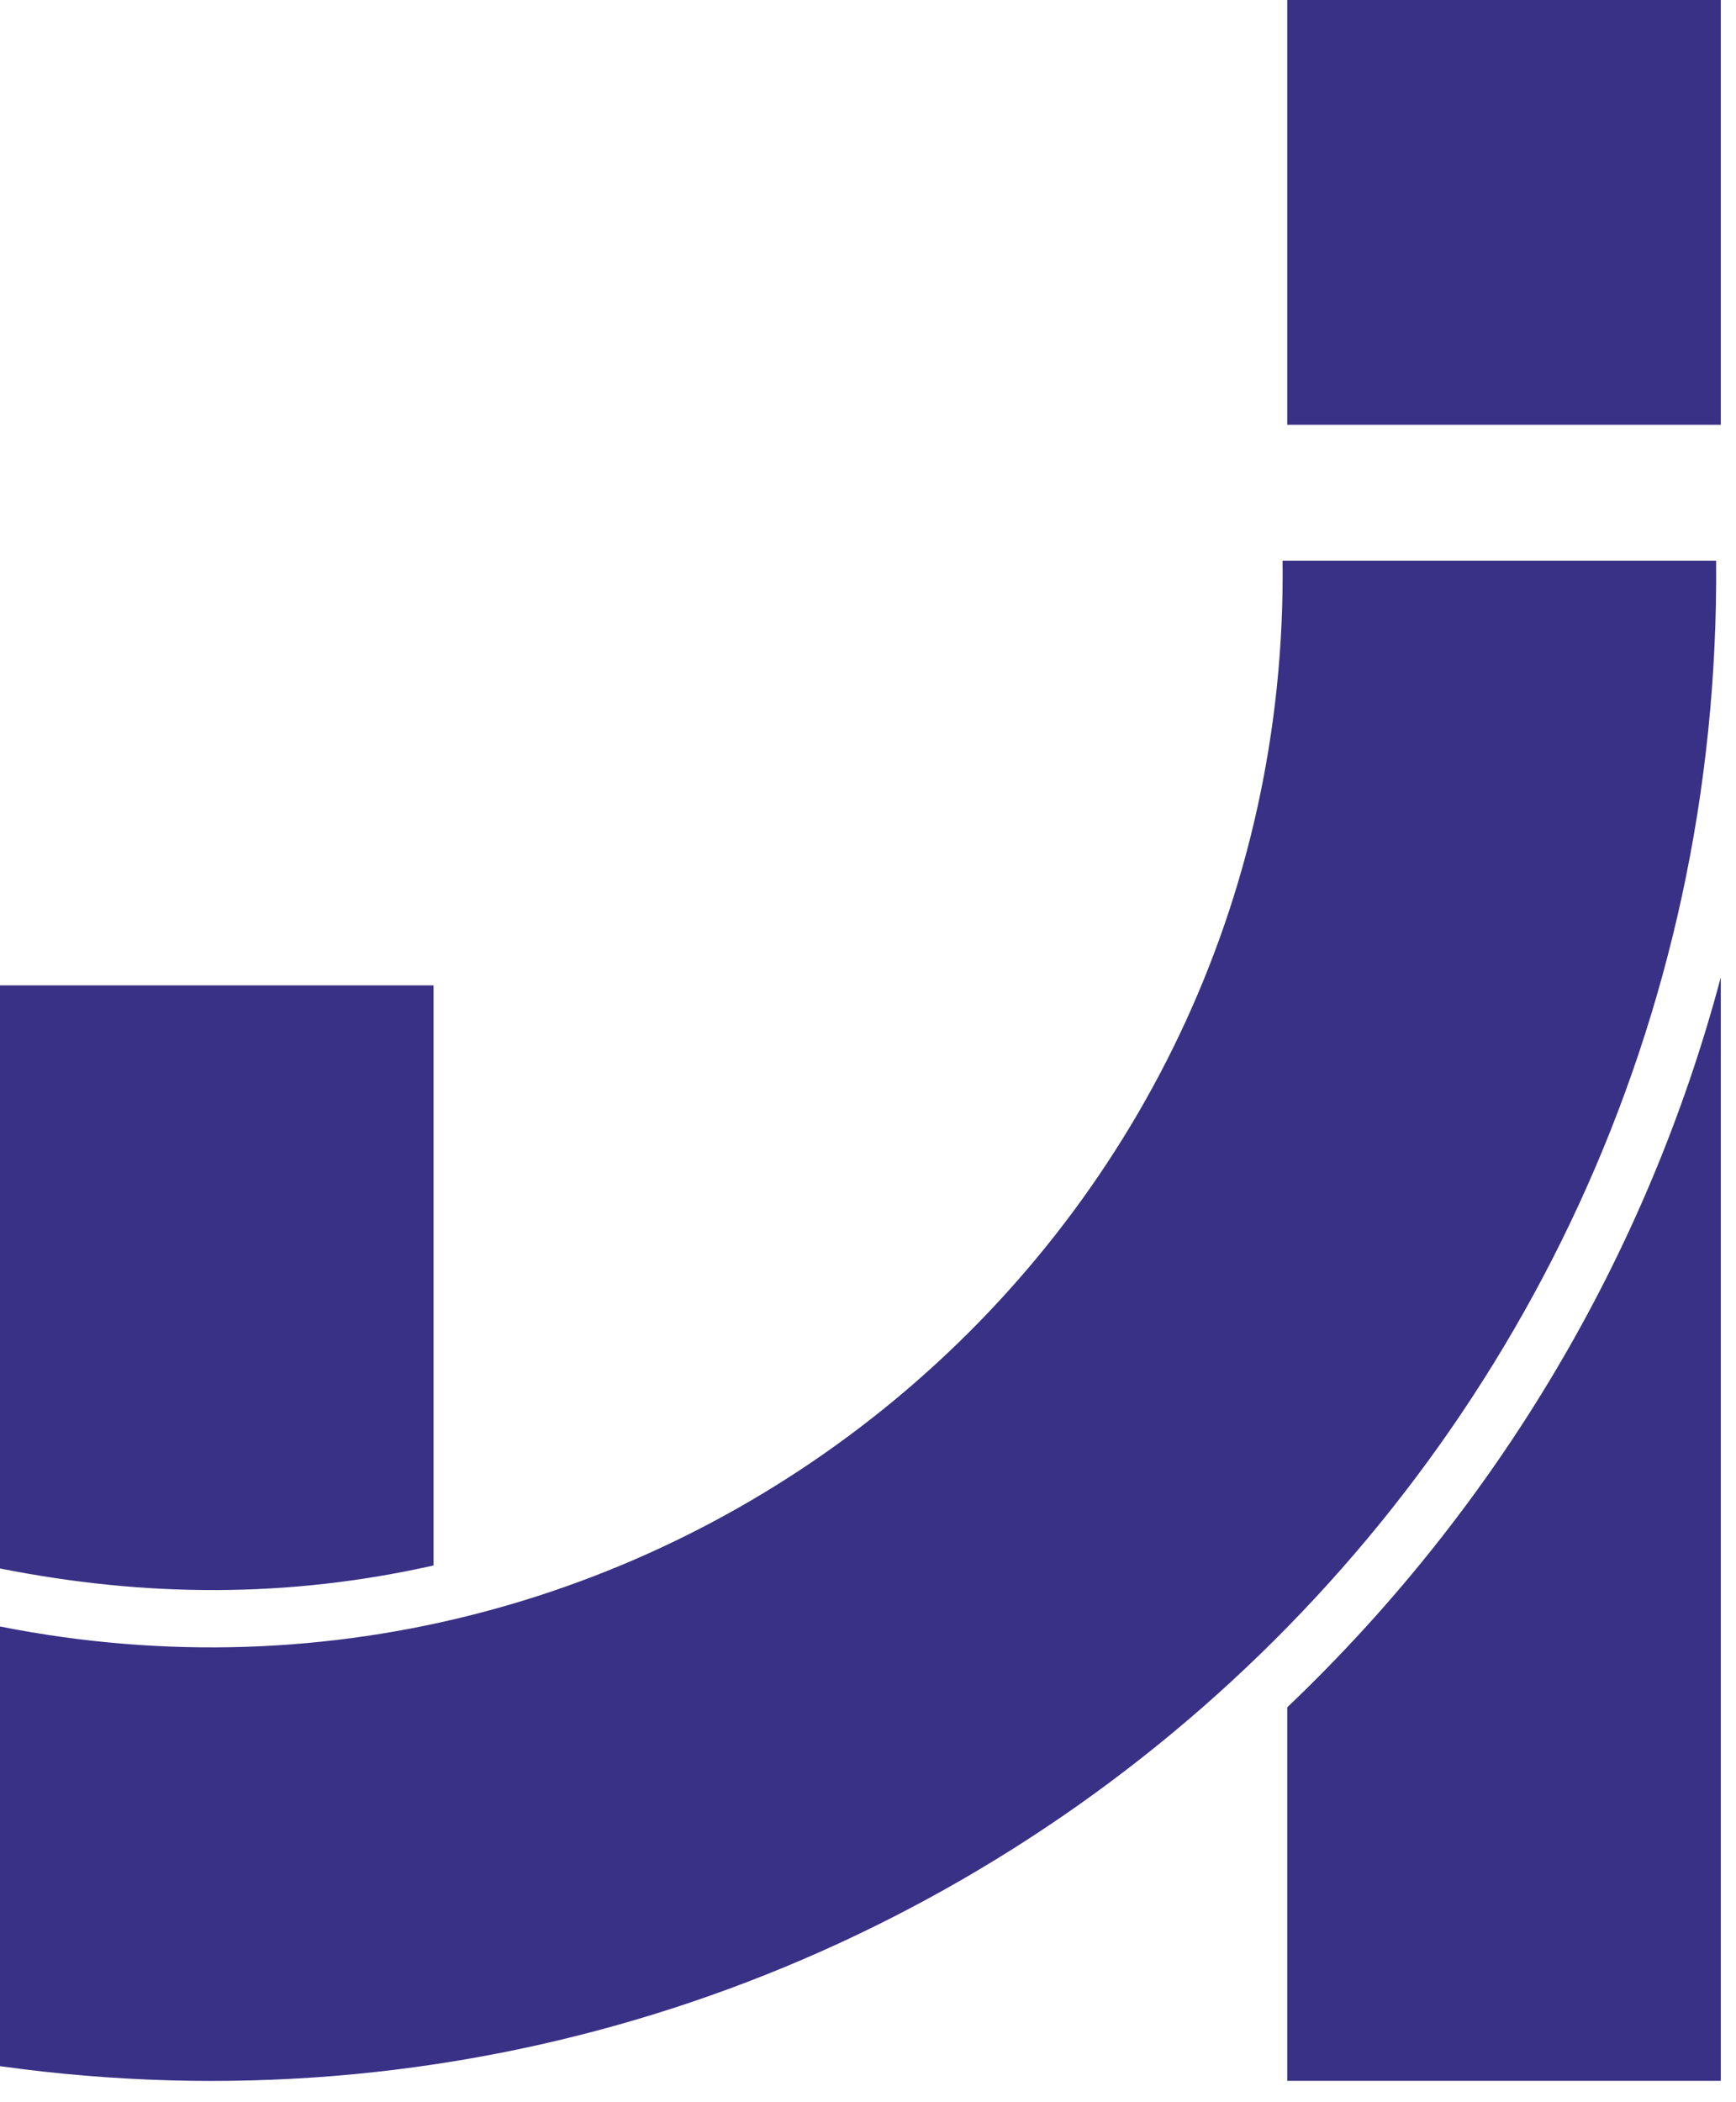
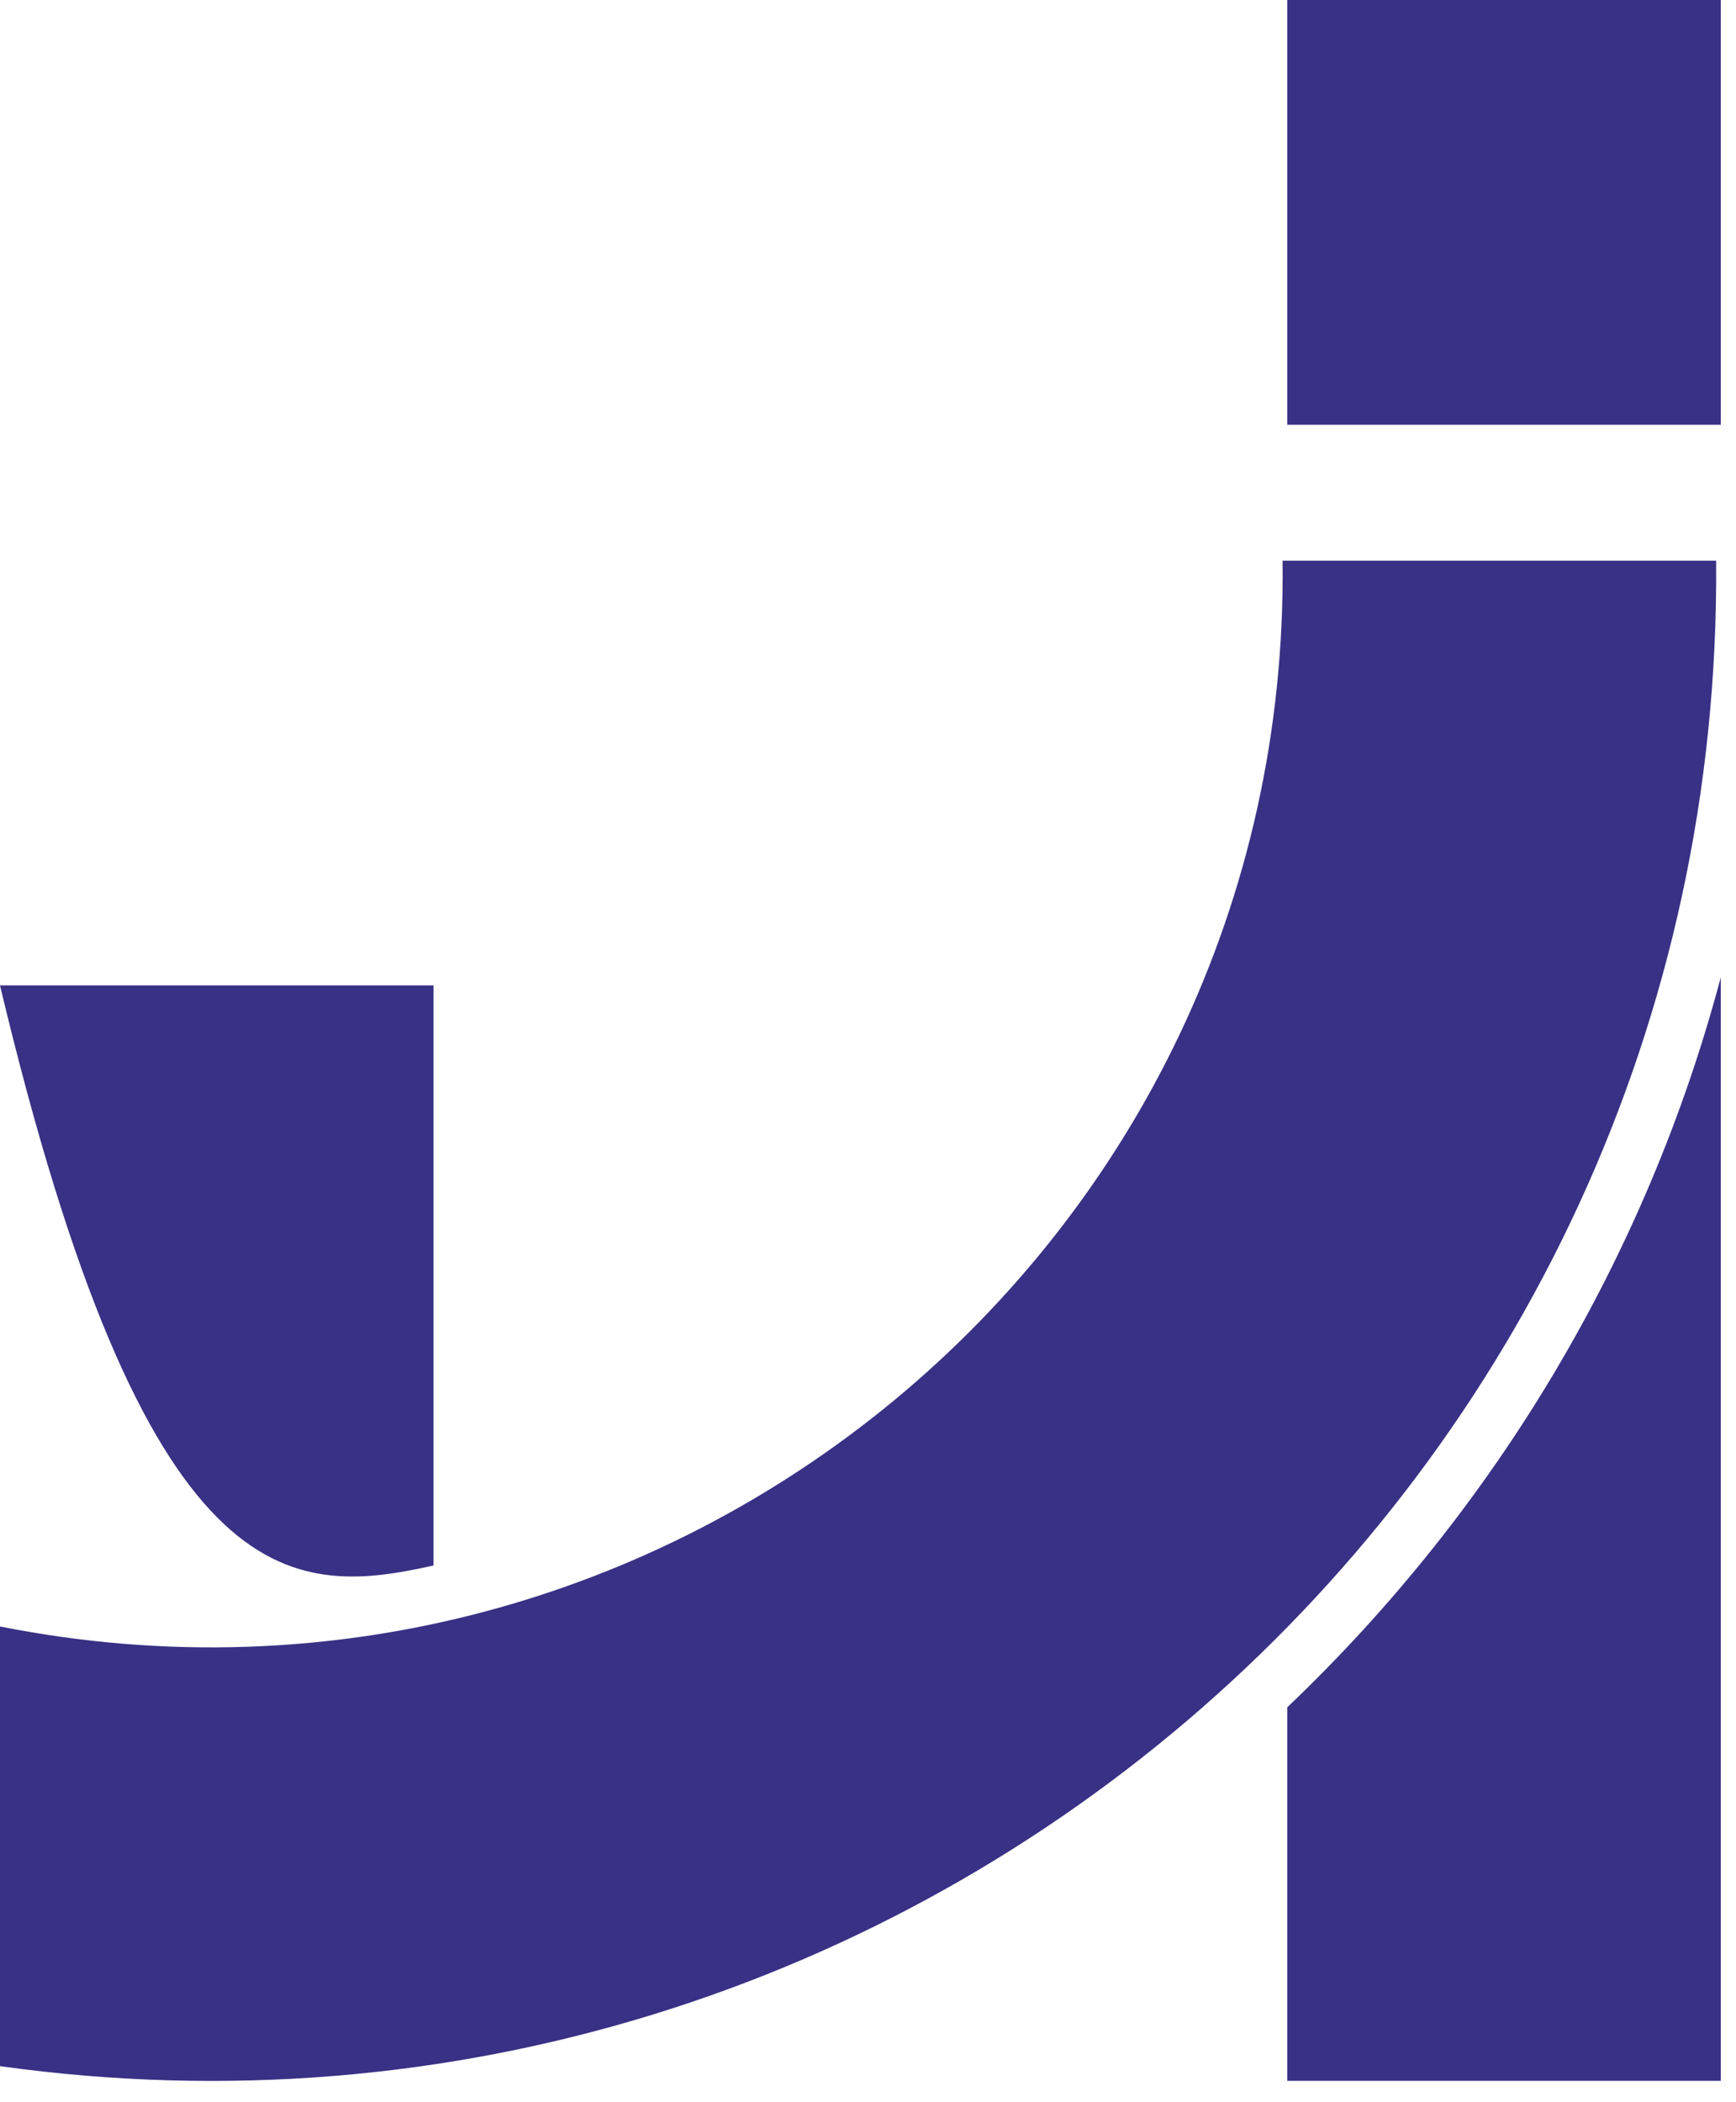
<svg xmlns="http://www.w3.org/2000/svg" width="38" height="46" viewBox="0 0 38 46" fill="none">
-   <path fill-rule="evenodd" clip-rule="evenodd" d="M9.49 21.562H0V34.321C3.192 34.954 6.307 34.97 9.49 34.255V21.562ZM37.667 0H28.177V9.294H37.667V0ZM37.565 12.268H28.075C28.253 27.276 14.578 38.485 0 35.59V45.211C19.912 47.99 37.736 32.498 37.565 12.268ZM28.177 37.359V45.532H37.667V21.386C36.042 27.491 32.75 33.005 28.177 37.359Z" fill="#393185" />
+   <path fill-rule="evenodd" clip-rule="evenodd" d="M9.49 21.562H0C3.192 34.954 6.307 34.97 9.49 34.255V21.562ZM37.667 0H28.177V9.294H37.667V0ZM37.565 12.268H28.075C28.253 27.276 14.578 38.485 0 35.59V45.211C19.912 47.99 37.736 32.498 37.565 12.268ZM28.177 37.359V45.532H37.667V21.386C36.042 27.491 32.75 33.005 28.177 37.359Z" fill="#393185" />
</svg>